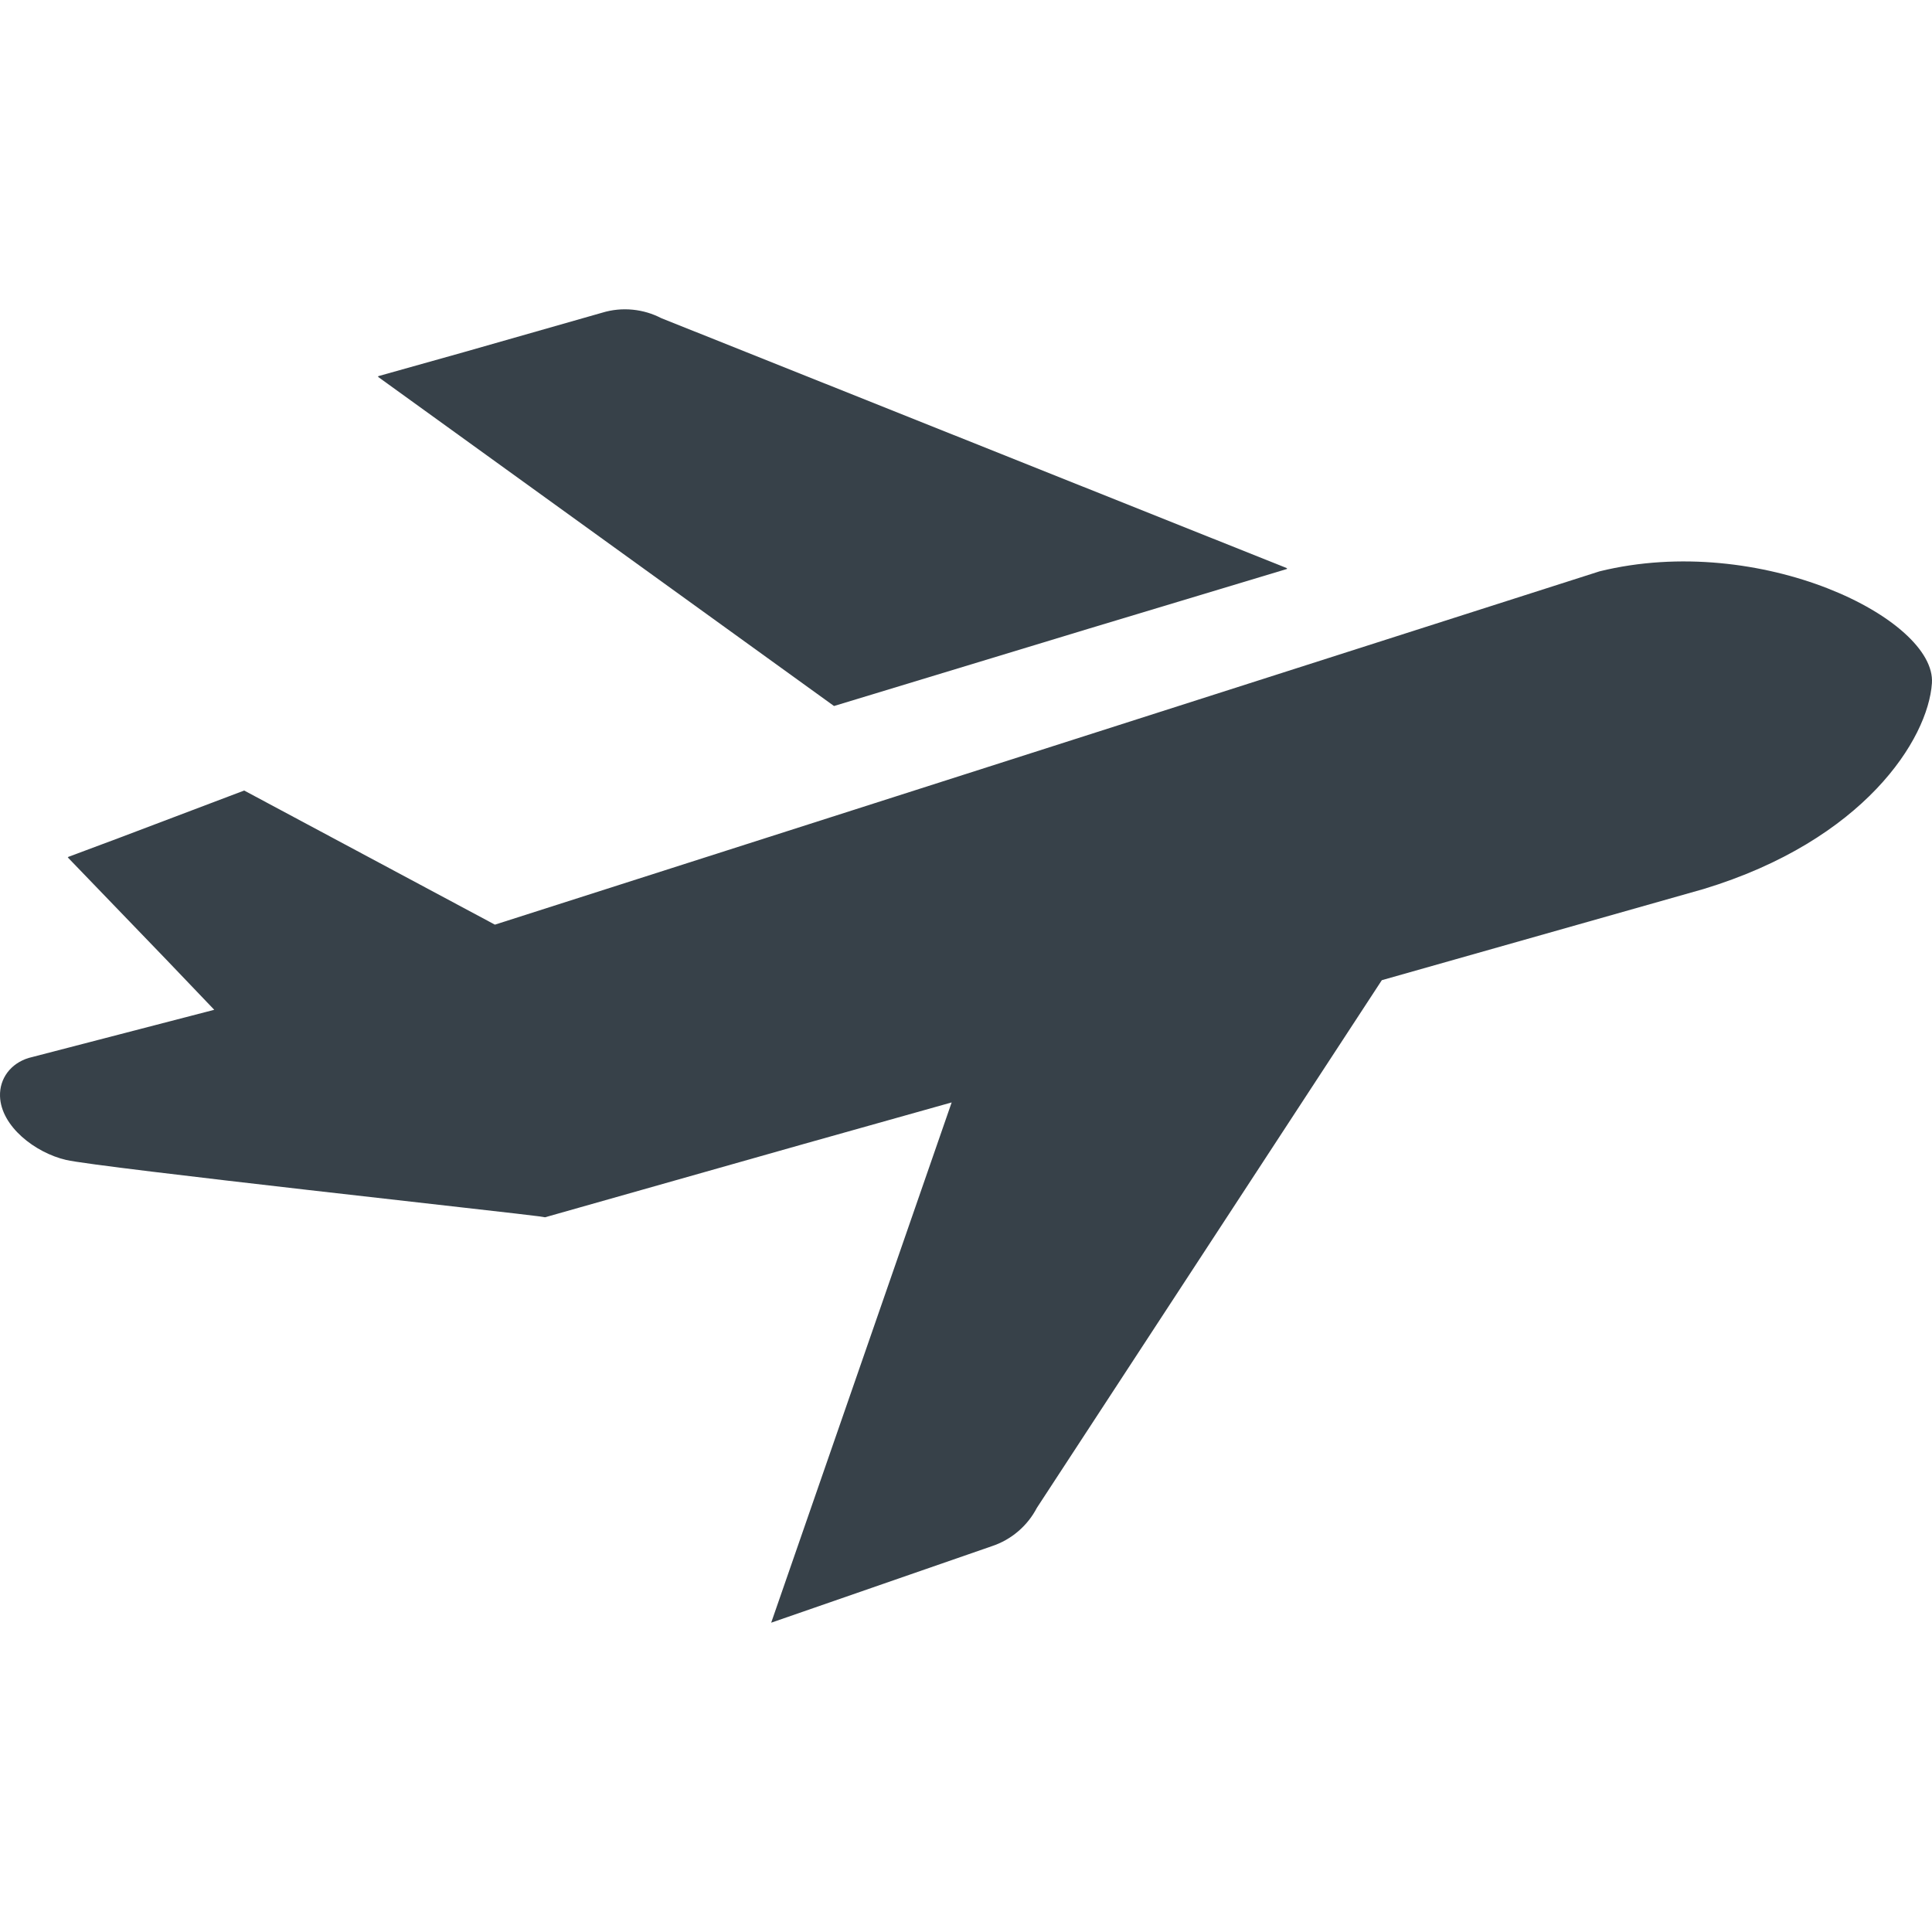
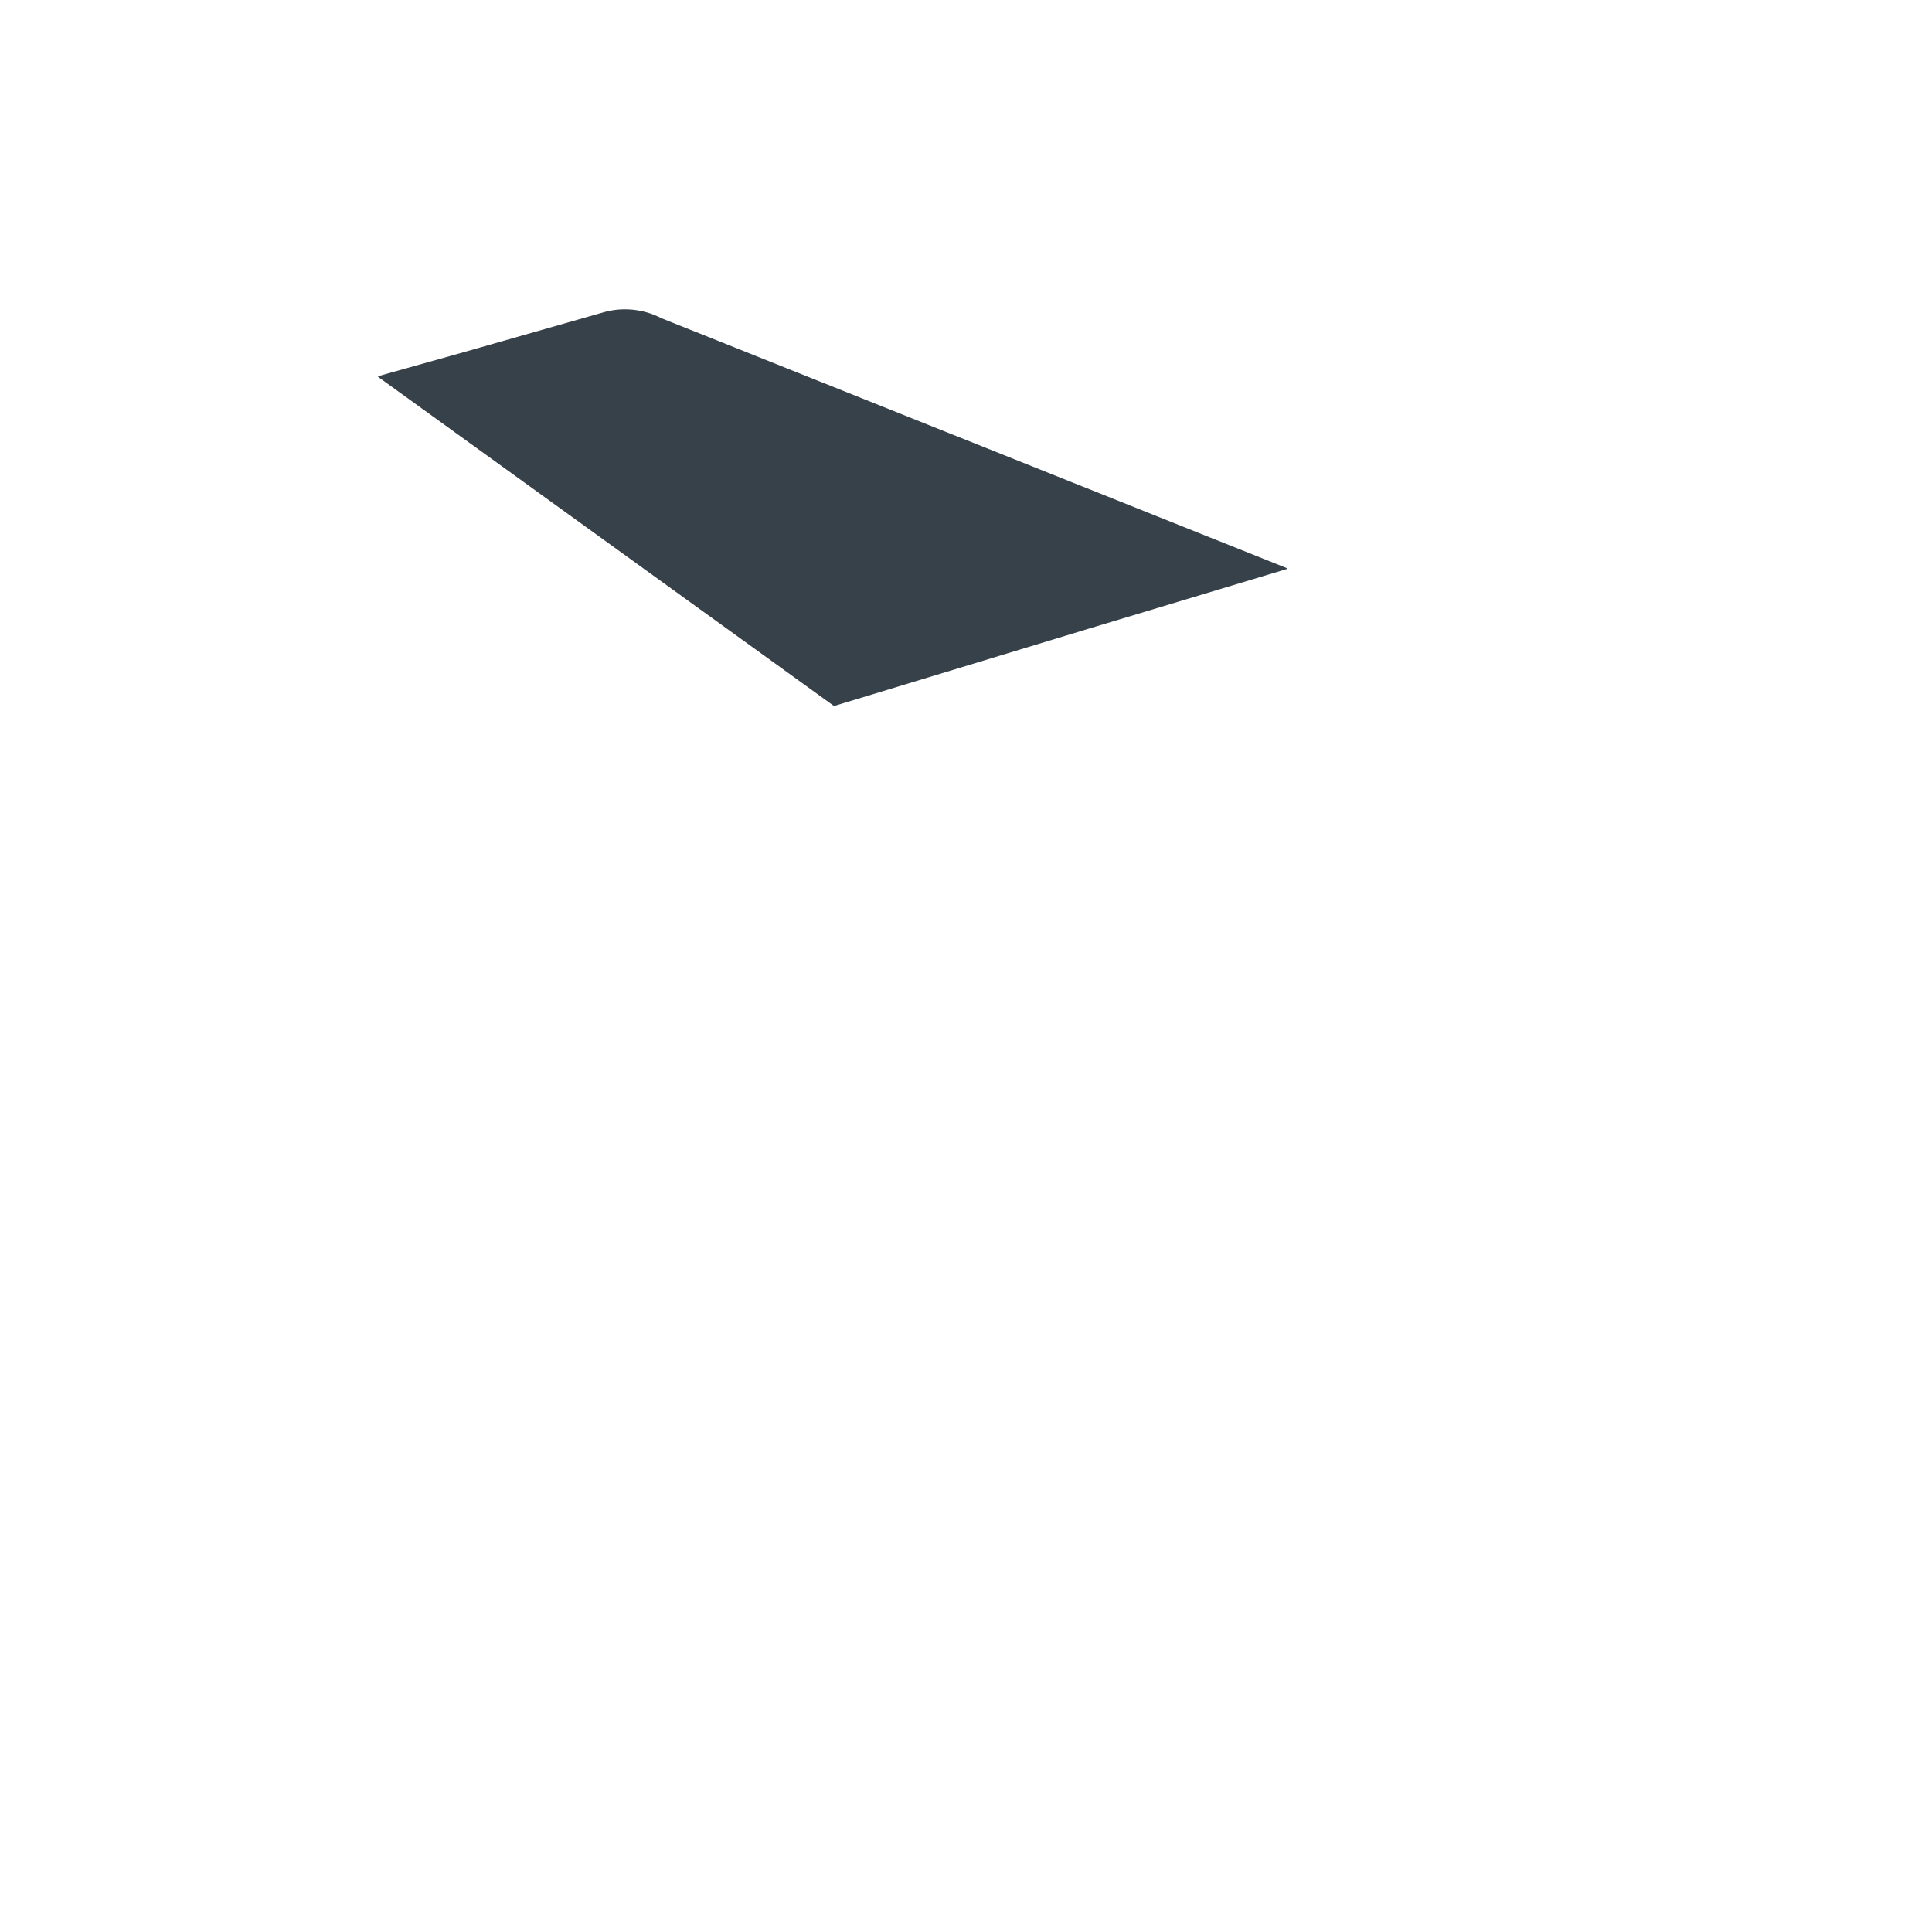
<svg xmlns="http://www.w3.org/2000/svg" version="1.1" id="_x31_0" x="0px" y="0px" viewBox="0 0 512 512" style="enable-background:new 0 0 512 512;" xml:space="preserve">
  <style type="text/css">
	.st0{fill:#374149;}
</style>
  <g>
-     <path class="st0" d="M423.9,151.41l-292.746,93.633l-66.442-35.543l-33.449,12.668l-13.199,4.93l0.05,0.051l-0.164,0.062   l26.152,27.133l12.676,13.262L7.627,280.362c-4.786,1.45-7.778,5.442-7.622,10.164c0.266,7.973,9.305,14.965,17.527,16.875   c8.59,1.996,121.145,14.293,125.246,14.934l1.664,0.258l68.734-19.473l39.023-10.965L204.373,430.03l58.394-20.246   c2.633-0.863,5.039-2.222,7.145-4.038c2.004-1.73,3.645-3.805,4.871-6.153l91.414-139.832l85.254-24.156   c42.535-12.918,59.503-39.699,60.527-54.547C513.154,164.046,466.486,140.937,423.9,151.41z" />
    <path class="st0" d="M221.022,187.101l67.426-20.473l52.656-15.863l-0.187-0.07l0.246-0.078L175.248,84.316   c-2.355-1.219-4.886-1.973-7.523-2.238c-2.766-0.282-5.516-0.012-8.168,0.797l-36.828,10.504l-22.512,6.316l0.102,0.074   l-0.195,0.054L221.022,187.101z" />
  </g>
</svg>